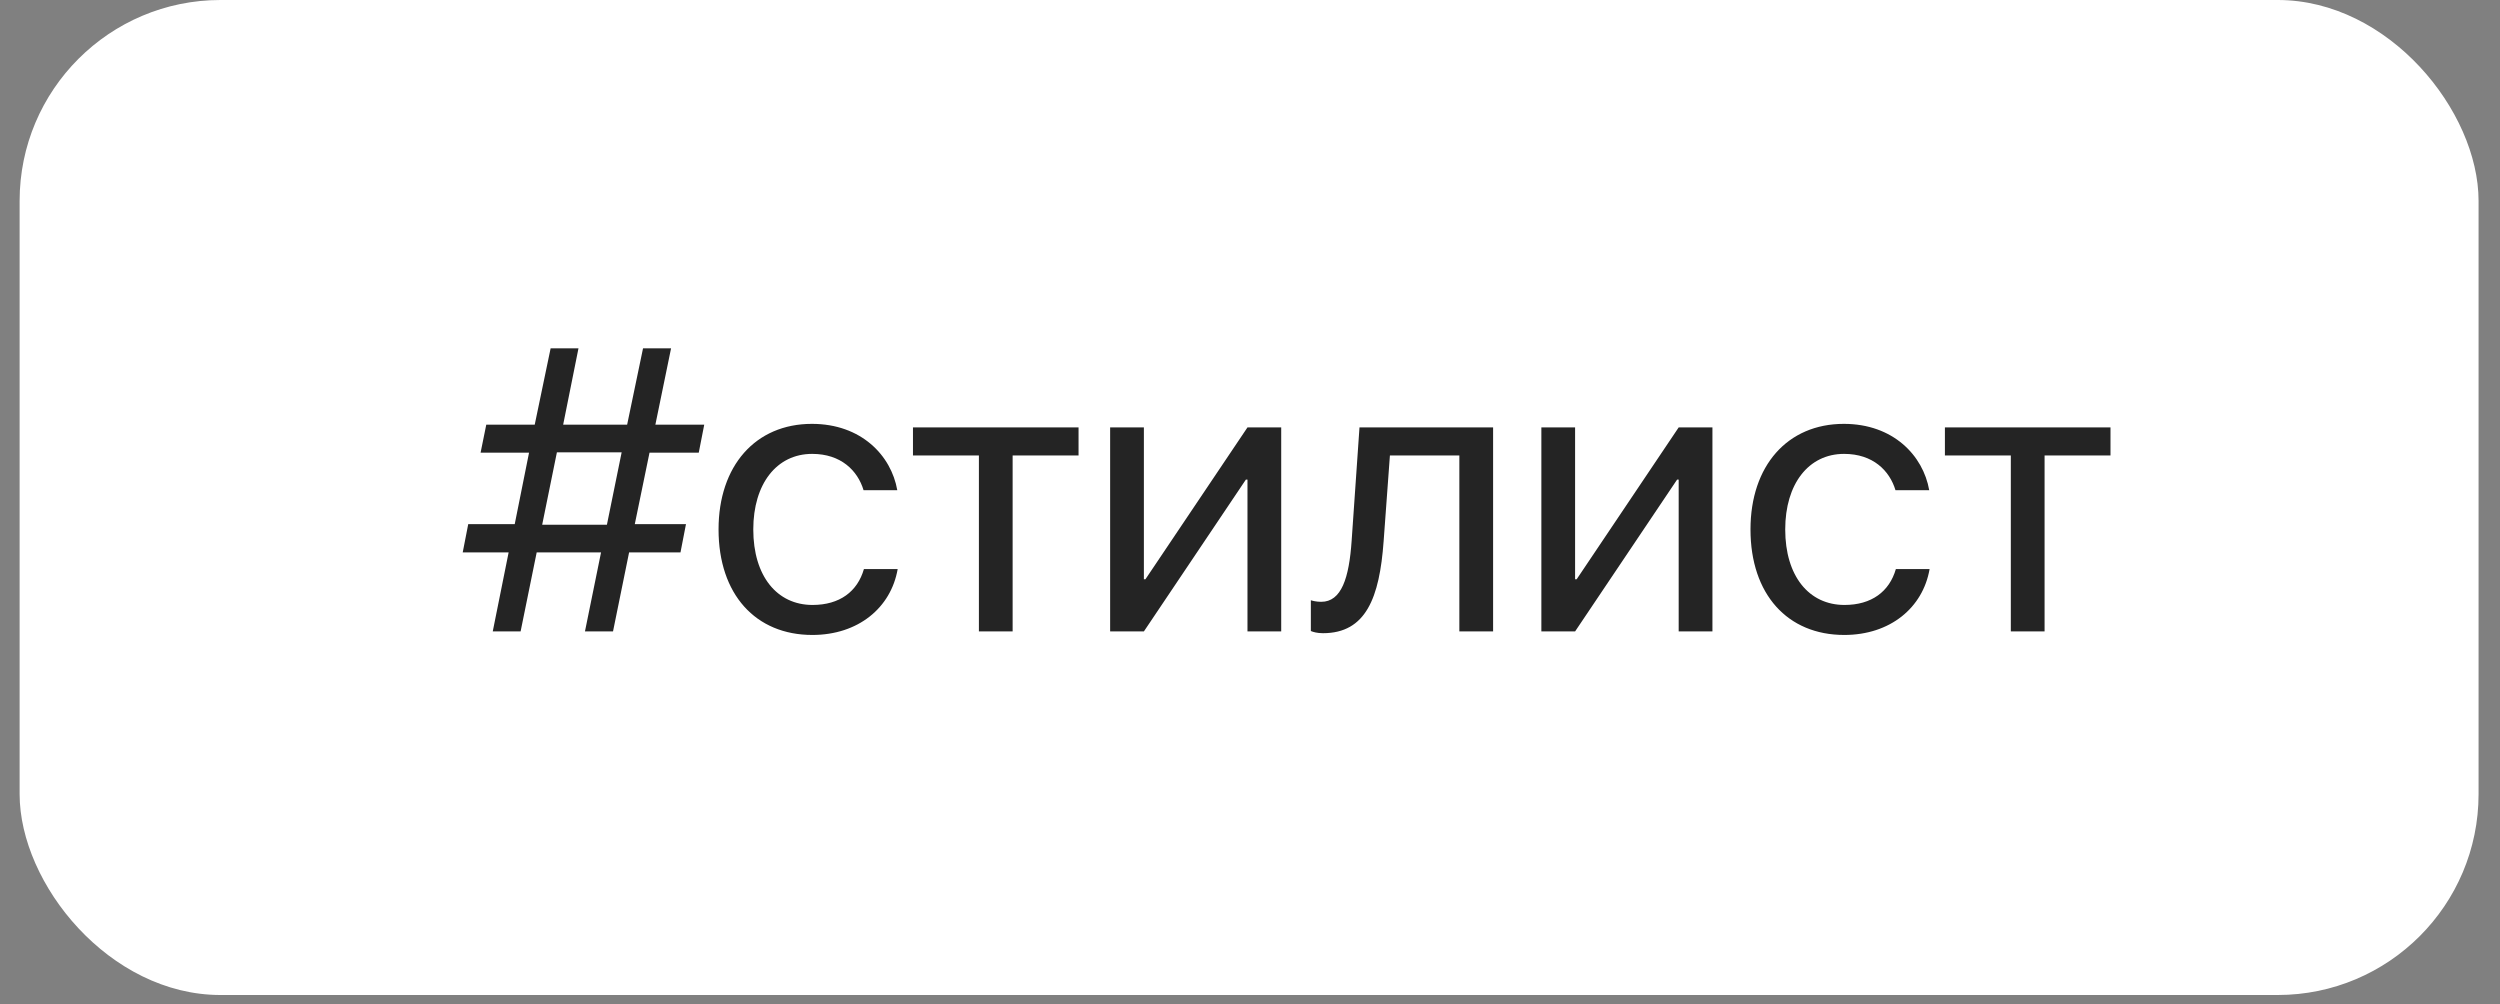
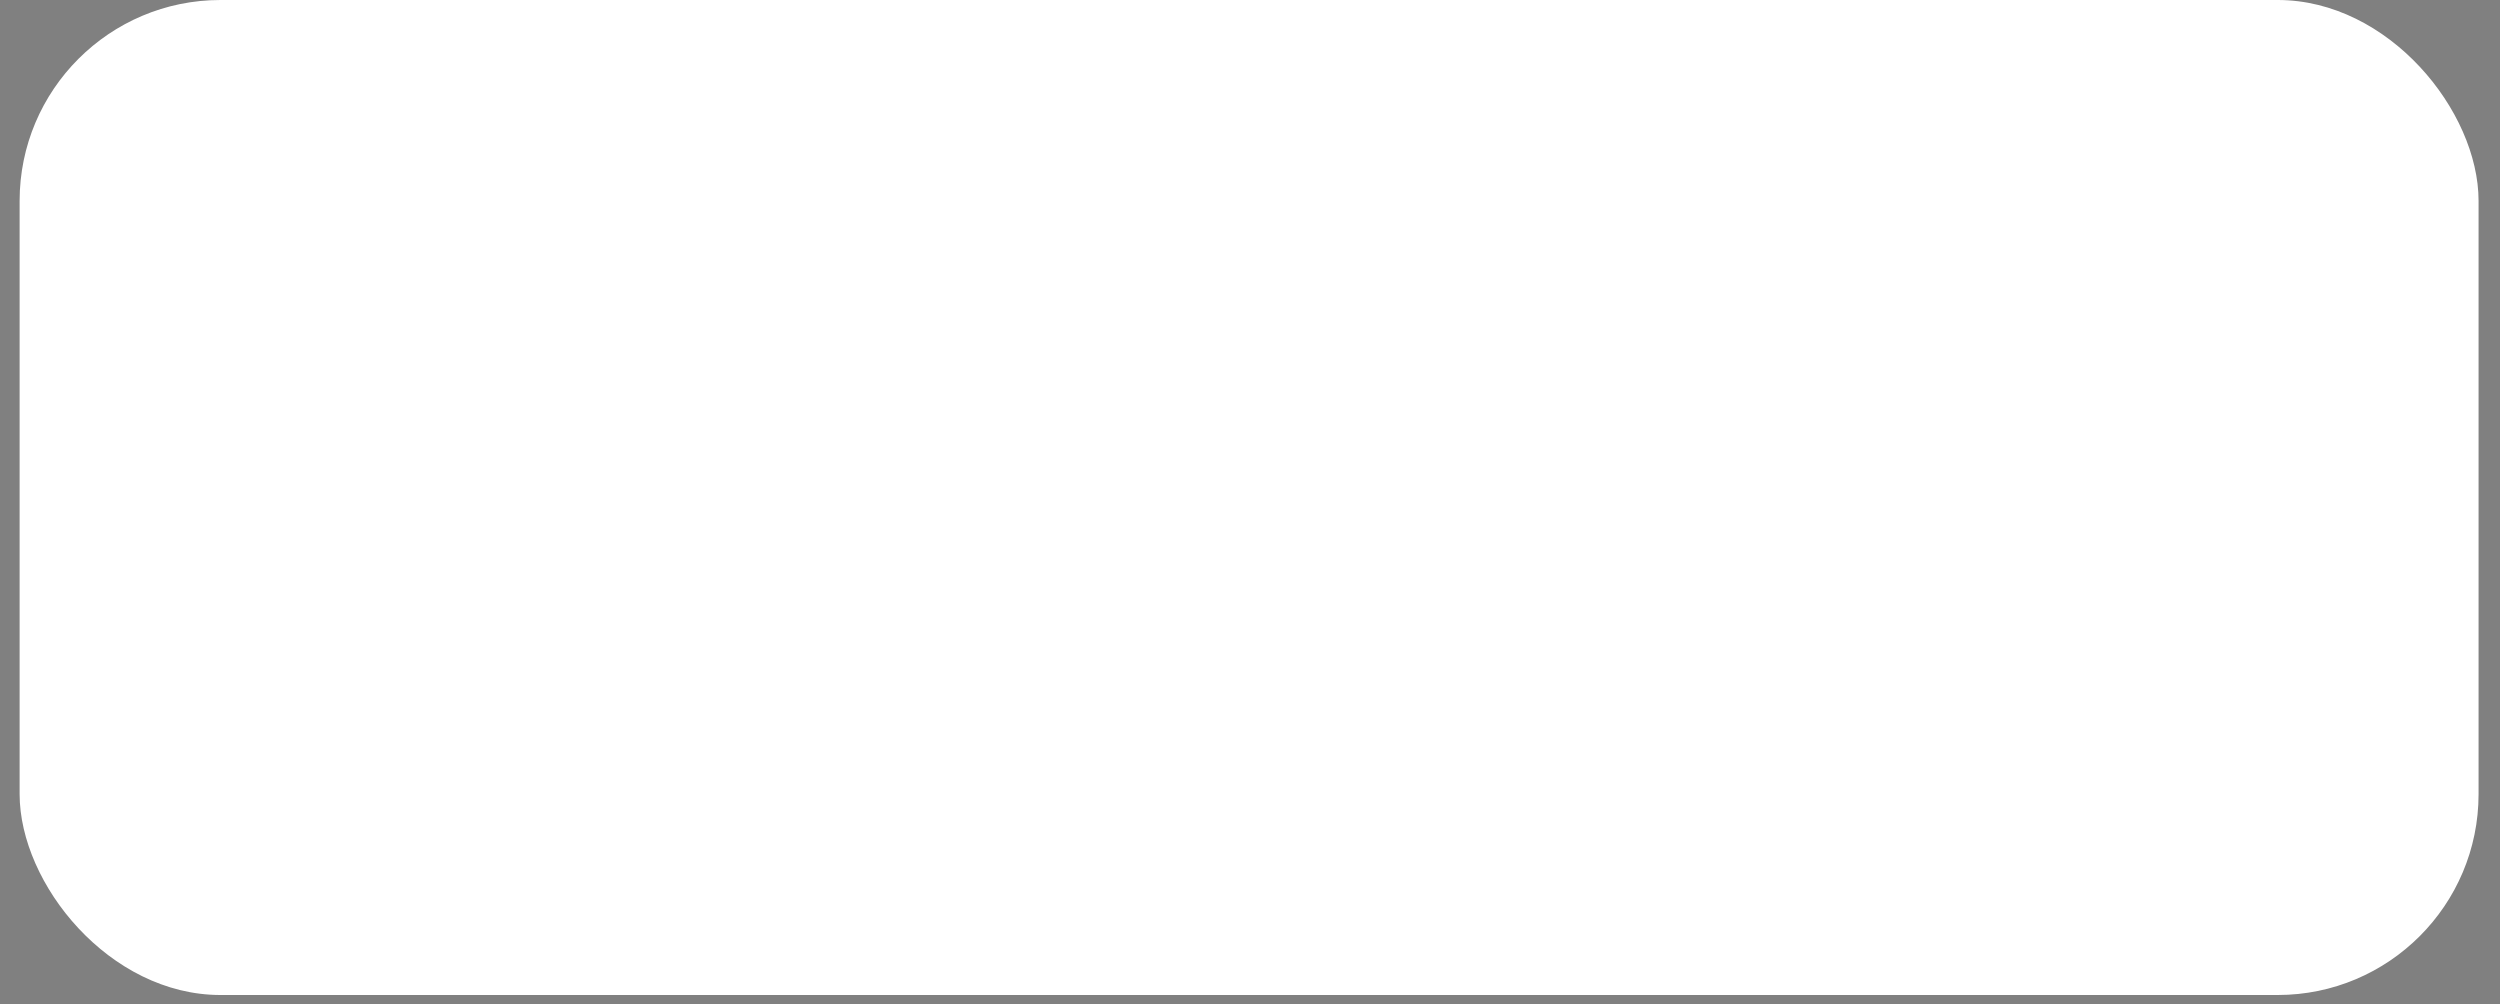
<svg xmlns="http://www.w3.org/2000/svg" width="112" height="45" viewBox="0 0 112 45" fill="none">
  <rect x="0" y="0" width="112" height="45" fill="#808080" stroke="none" />
  <rect x="0.879" width="110.161" height="44.576" rx="9" fill="white" />
-   <path opacity="0.9" d="M26.206 28.288L26.927 24.746H24.044L23.323 28.288H22.075L22.787 24.746H20.73L20.977 23.48H23.06L23.701 20.281H21.53L21.785 19.024H23.956L24.668 15.605H25.916L25.23 19.024H28.096L28.808 15.605H30.064L29.361 19.024H31.55L31.304 20.281H29.098L28.439 23.48H30.732L30.486 24.746H28.184L27.463 28.288H26.206ZM24.29 23.507H27.19L27.85 20.264H24.949L24.29 23.507ZM40.198 21.96H38.687C38.423 21.081 37.676 20.334 36.384 20.334C34.793 20.334 33.747 21.679 33.747 23.718C33.747 25.81 34.81 27.102 36.401 27.102C37.614 27.102 38.414 26.504 38.704 25.493H40.216C39.917 27.225 38.449 28.446 36.393 28.446C33.852 28.446 32.191 26.627 32.191 23.718C32.191 20.87 33.844 18.989 36.375 18.989C38.581 18.989 39.926 20.404 40.198 21.96ZM48.319 19.148V20.404H45.366V28.288H43.855V20.404H40.901V19.148H48.319ZM51.246 28.288H49.734V19.148H51.246V25.95H51.316L55.887 19.148H57.398V28.288H55.887V21.485H55.816L51.246 28.288ZM61.986 24.254C61.802 26.776 61.195 28.367 59.27 28.367C59.007 28.367 58.831 28.314 58.726 28.27V26.891C58.805 26.917 58.972 26.961 59.191 26.961C60.097 26.961 60.44 25.898 60.554 24.219L60.905 19.148H66.891V28.288H65.379V20.404H62.268L61.986 24.254ZM70.564 28.288H69.053V19.148H70.564V25.95H70.635L75.205 19.148H76.717V28.288H75.205V21.485H75.135L70.564 28.288ZM86.429 21.96H84.917C84.653 21.081 83.906 20.334 82.614 20.334C81.023 20.334 79.978 21.679 79.978 23.718C79.978 25.81 81.041 27.102 82.632 27.102C83.845 27.102 84.644 26.504 84.935 25.493H86.446C86.147 27.225 84.68 28.446 82.623 28.446C80.083 28.446 78.422 26.627 78.422 23.718C78.422 20.87 80.074 18.989 82.606 18.989C84.811 18.989 86.156 20.404 86.429 21.96ZM94.55 19.148V20.404H91.597V28.288H90.085V20.404H87.132V19.148H94.55Z" fill="#0D0D0D" />
</svg>